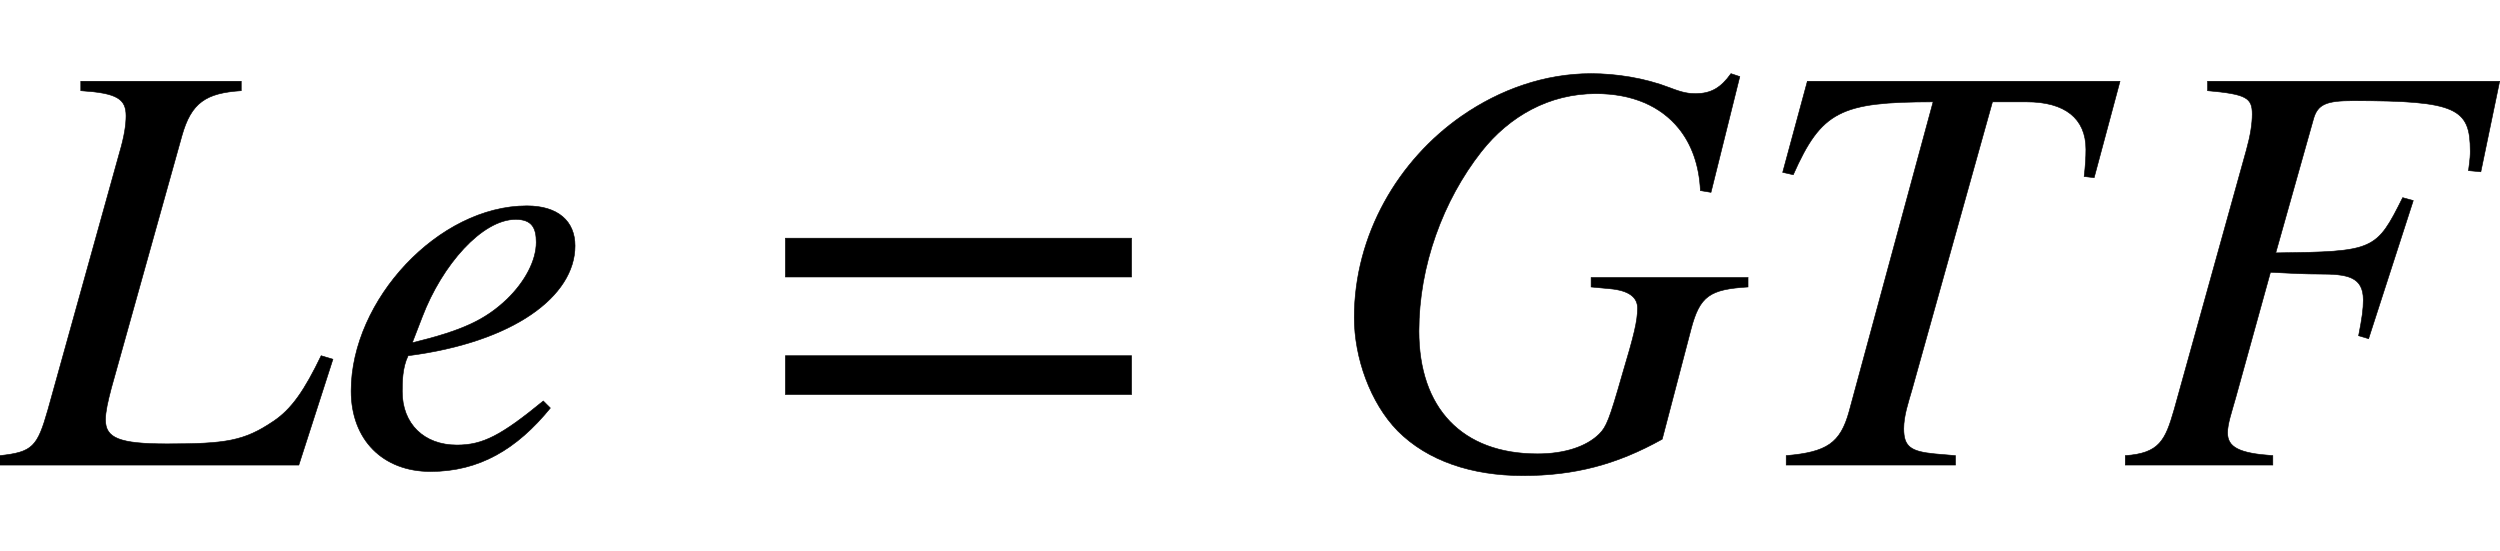
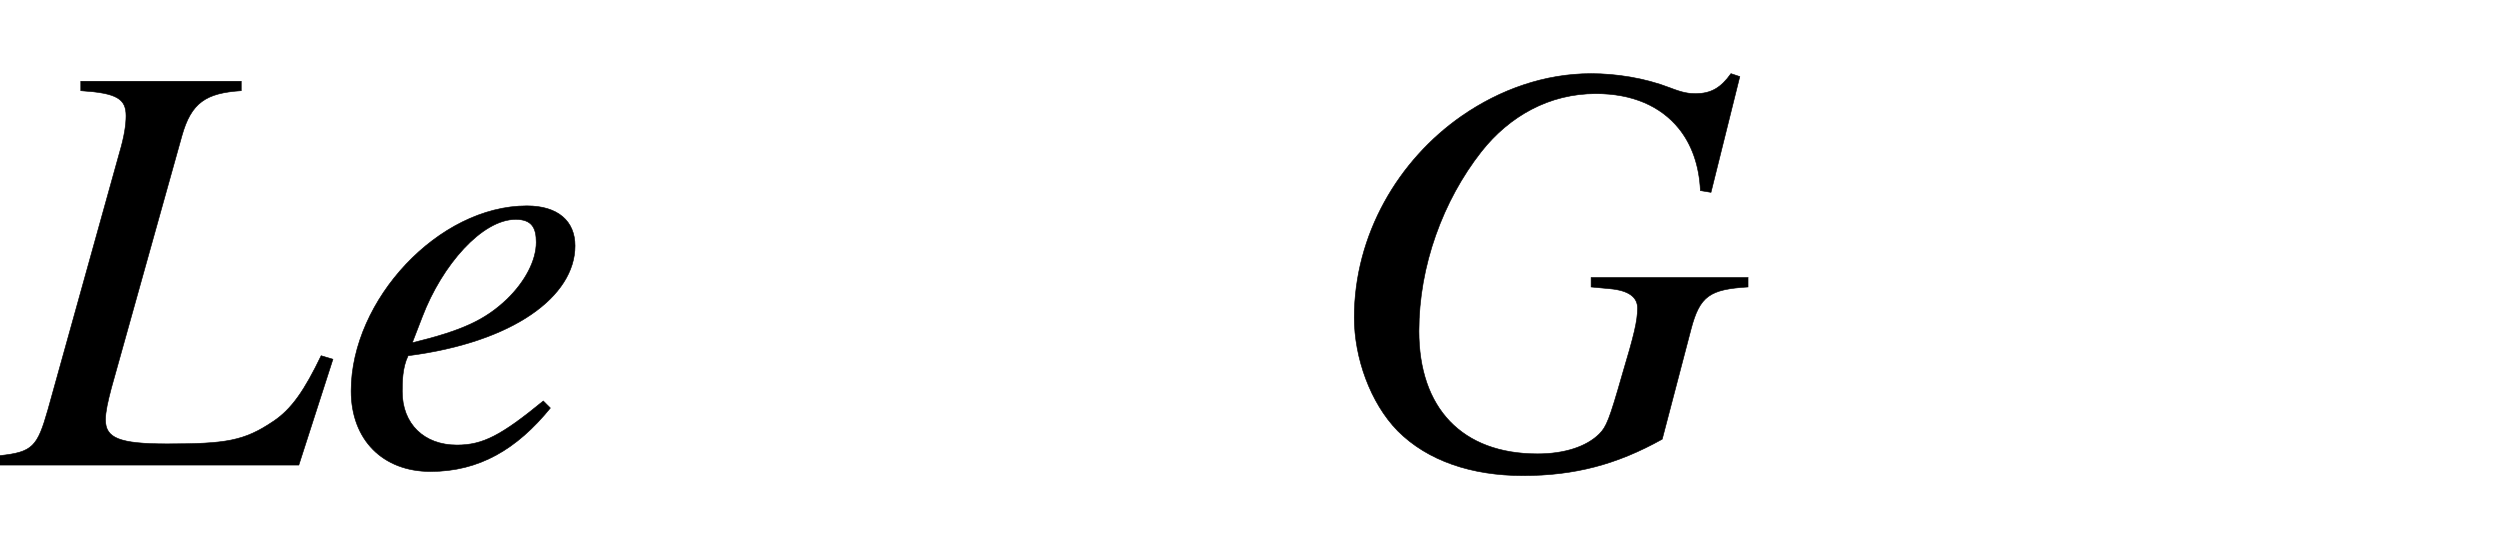
<svg xmlns="http://www.w3.org/2000/svg" xmlns:xlink="http://www.w3.org/1999/xlink" width="9.88ex" height="2.176ex" style="vertical-align: -0.338ex; margin-left: -0.017ex;" viewBox="-7.5 -791.3 4254.1 936.9" role="img" focusable="false" aria-labelledby="MathJax-SVG-1-Title">
  <title id="MathJax-SVG-1-Title">{\displaystyle Le=GTF}</title>
  <defs aria-hidden="true">
    <path stroke-width="1" id="E1-STIXWEBMAINI-4C" d="M559 180l-58 -180h-509v16c56 6 64 15 82 78l122 438c8 27 11 47 11 62c0 29 -15 39 -77 43v16h273v-16c-60 -4 -85 -20 -101 -77l-120 -429c-6 -23 -10 -40 -10 -54c0 -31 23 -41 105 -41c100 0 131 5 180 38c32 21 54 54 82 112Z" />
    <path stroke-width="1" id="E1-STIXWEBMAINI-65" d="M358 109l12 -12c-57 -70 -121 -108 -204 -108c-81 0 -135 54 -135 137c0 155 149 315 299 315c53 0 82 -26 82 -68c0 -86 -105 -164 -284 -187c-10 -20 -10 -46 -10 -61c0 -55 37 -91 93 -91c44 0 75 16 147 75zM152 252l-17 -44c86 21 124 39 161 74c31 30 50 66 50 97 c0 24 -7 39 -35 39c-57 0 -125 -77 -159 -166Z" />
-     <path stroke-width="1" id="E1-STIXWEBMAIN-3D" d="M637 320h-589v66h589v-66zM637 120h-589v66h589v-66Z" />
    <path stroke-width="1" id="E1-STIXWEBMAINI-47" d="M722 319v-16c-65 -4 -82 -15 -97 -72l-49 -187c-77 -43 -149 -62 -237 -62c-87 0 -162 25 -213 76c-47 48 -74 125 -74 193c0 141 75 268 183 343c65 45 141 72 220 72c41 0 90 -7 134 -24c23 -9 33 -10 44 -10c26 0 43 10 60 34l15 -5l-49 -197l-18 3 c-2 43 -15 79 -37 106c-31 38 -79 59 -141 59c-79 0 -147 -38 -195 -99c-65 -83 -106 -194 -106 -305c0 -131 73 -209 202 -209c45 0 83 12 105 34c12 12 17 24 39 101c20 67 26 91 26 113c0 18 -14 30 -47 33l-32 3v16h267Z" />
-     <path stroke-width="1" id="E1-STIXWEBMAINI-54" d="M633 653l-44 -164l-17 2c2 17 3 33 3 46c0 53 -36 81 -101 81h-58l-137 -490c-6 -21 -14 -44 -14 -66c0 -31 12 -39 53 -43l35 -3v-16h-288v16c69 6 92 21 107 75l143 527c-158 0 -190 -16 -238 -124l-18 4l42 155h532Z" />
-     <path stroke-width="1" id="E1-STIXWEBMAINI-46" d="M645 653l-32 -154l-21 2c3 22 3 27 3 33c0 73 -23 86 -199 86c-46 0 -61 -6 -68 -32l-64 -227c168 2 171 4 216 94l18 -5l-76 -235l-17 5c6 31 8 45 8 61c0 40 -28 44 -75 44c-22 0 -46 1 -83 3l-59 -213c-7 -25 -14 -45 -14 -60c0 -24 18 -35 77 -39v-16h-251v16 c58 4 68 26 83 78l123 442c7 25 10 45 10 61c0 28 -10 34 -76 40v16h497Z" />
  </defs>
  <g stroke="currentColor" fill="currentColor" stroke-width="0" transform="matrix(1 0 0 -1 0 0)" aria-hidden="true">
    <use xlink:href="#E1-STIXWEBMAINI-4C" x="0" y="0" />
    <use xlink:href="#E1-STIXWEBMAINI-65" x="559" y="0" />
    <use xlink:href="#E1-STIXWEBMAIN-3D" x="1281" y="0" />
    <use xlink:href="#E1-STIXWEBMAINI-47" x="2245" y="0" />
    <use xlink:href="#E1-STIXWEBMAINI-54" x="2967" y="0" />
    <use xlink:href="#E1-STIXWEBMAINI-46" x="3601" y="0" />
  </g>
</svg>